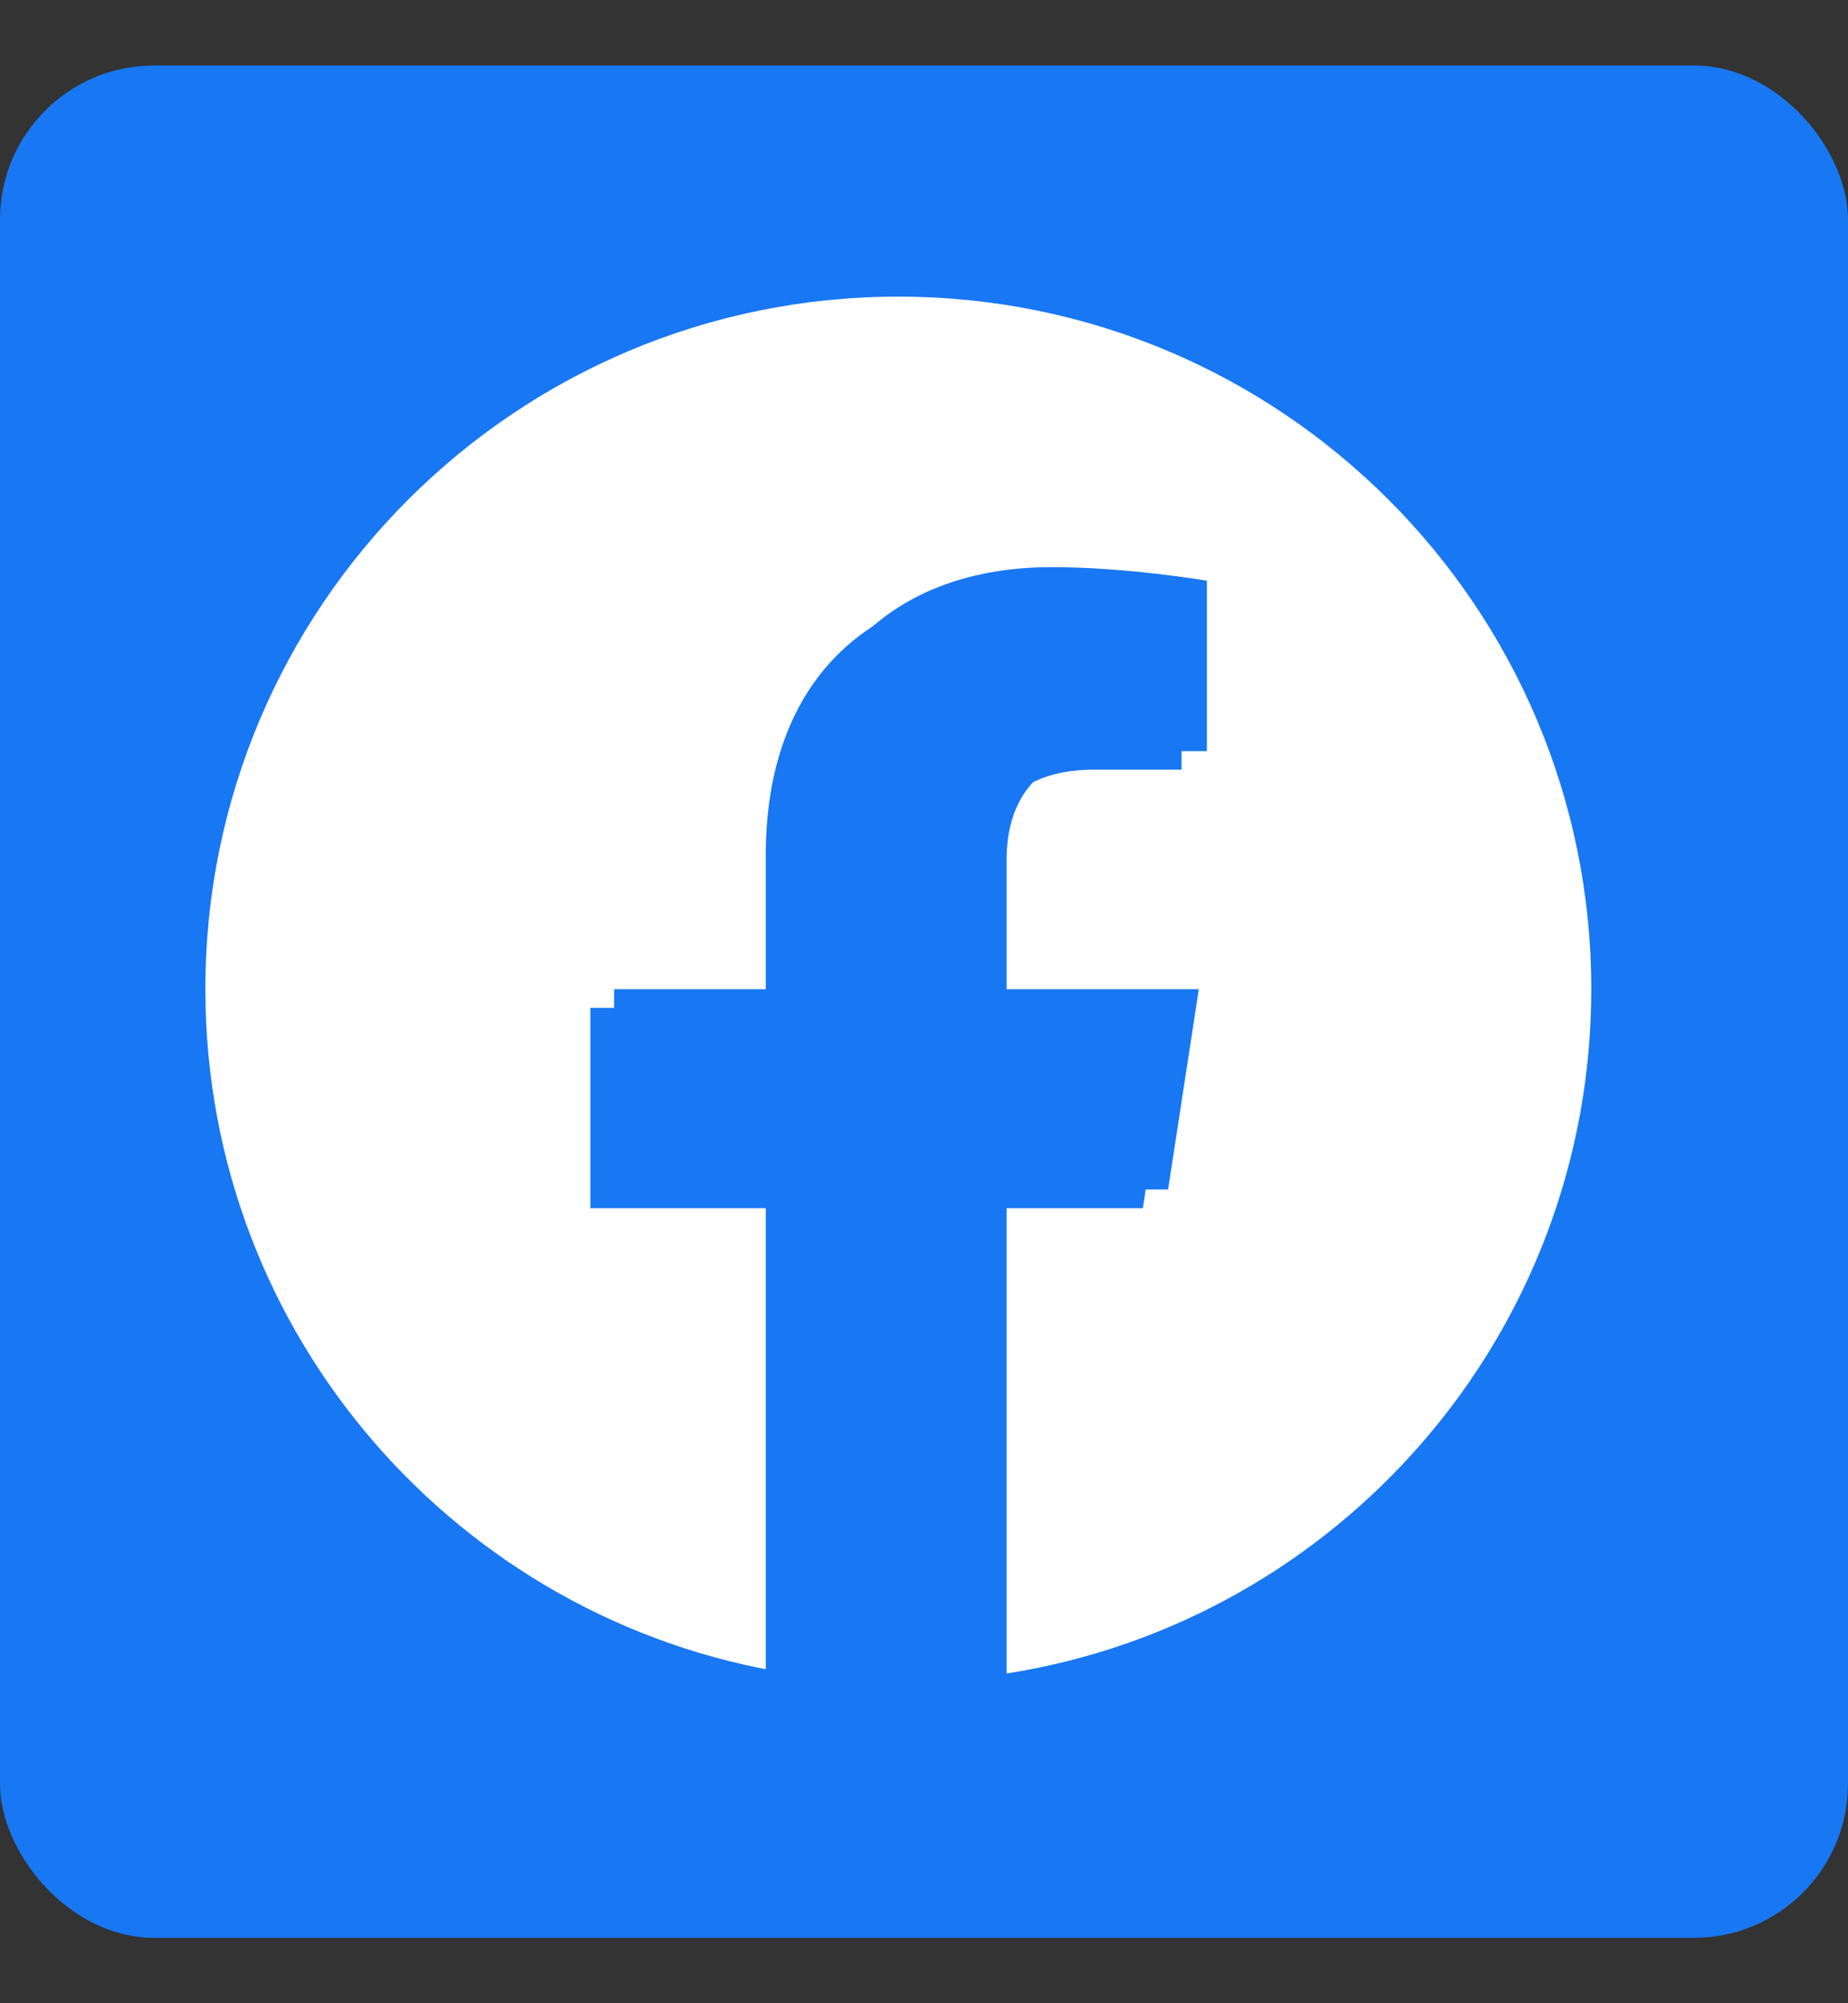
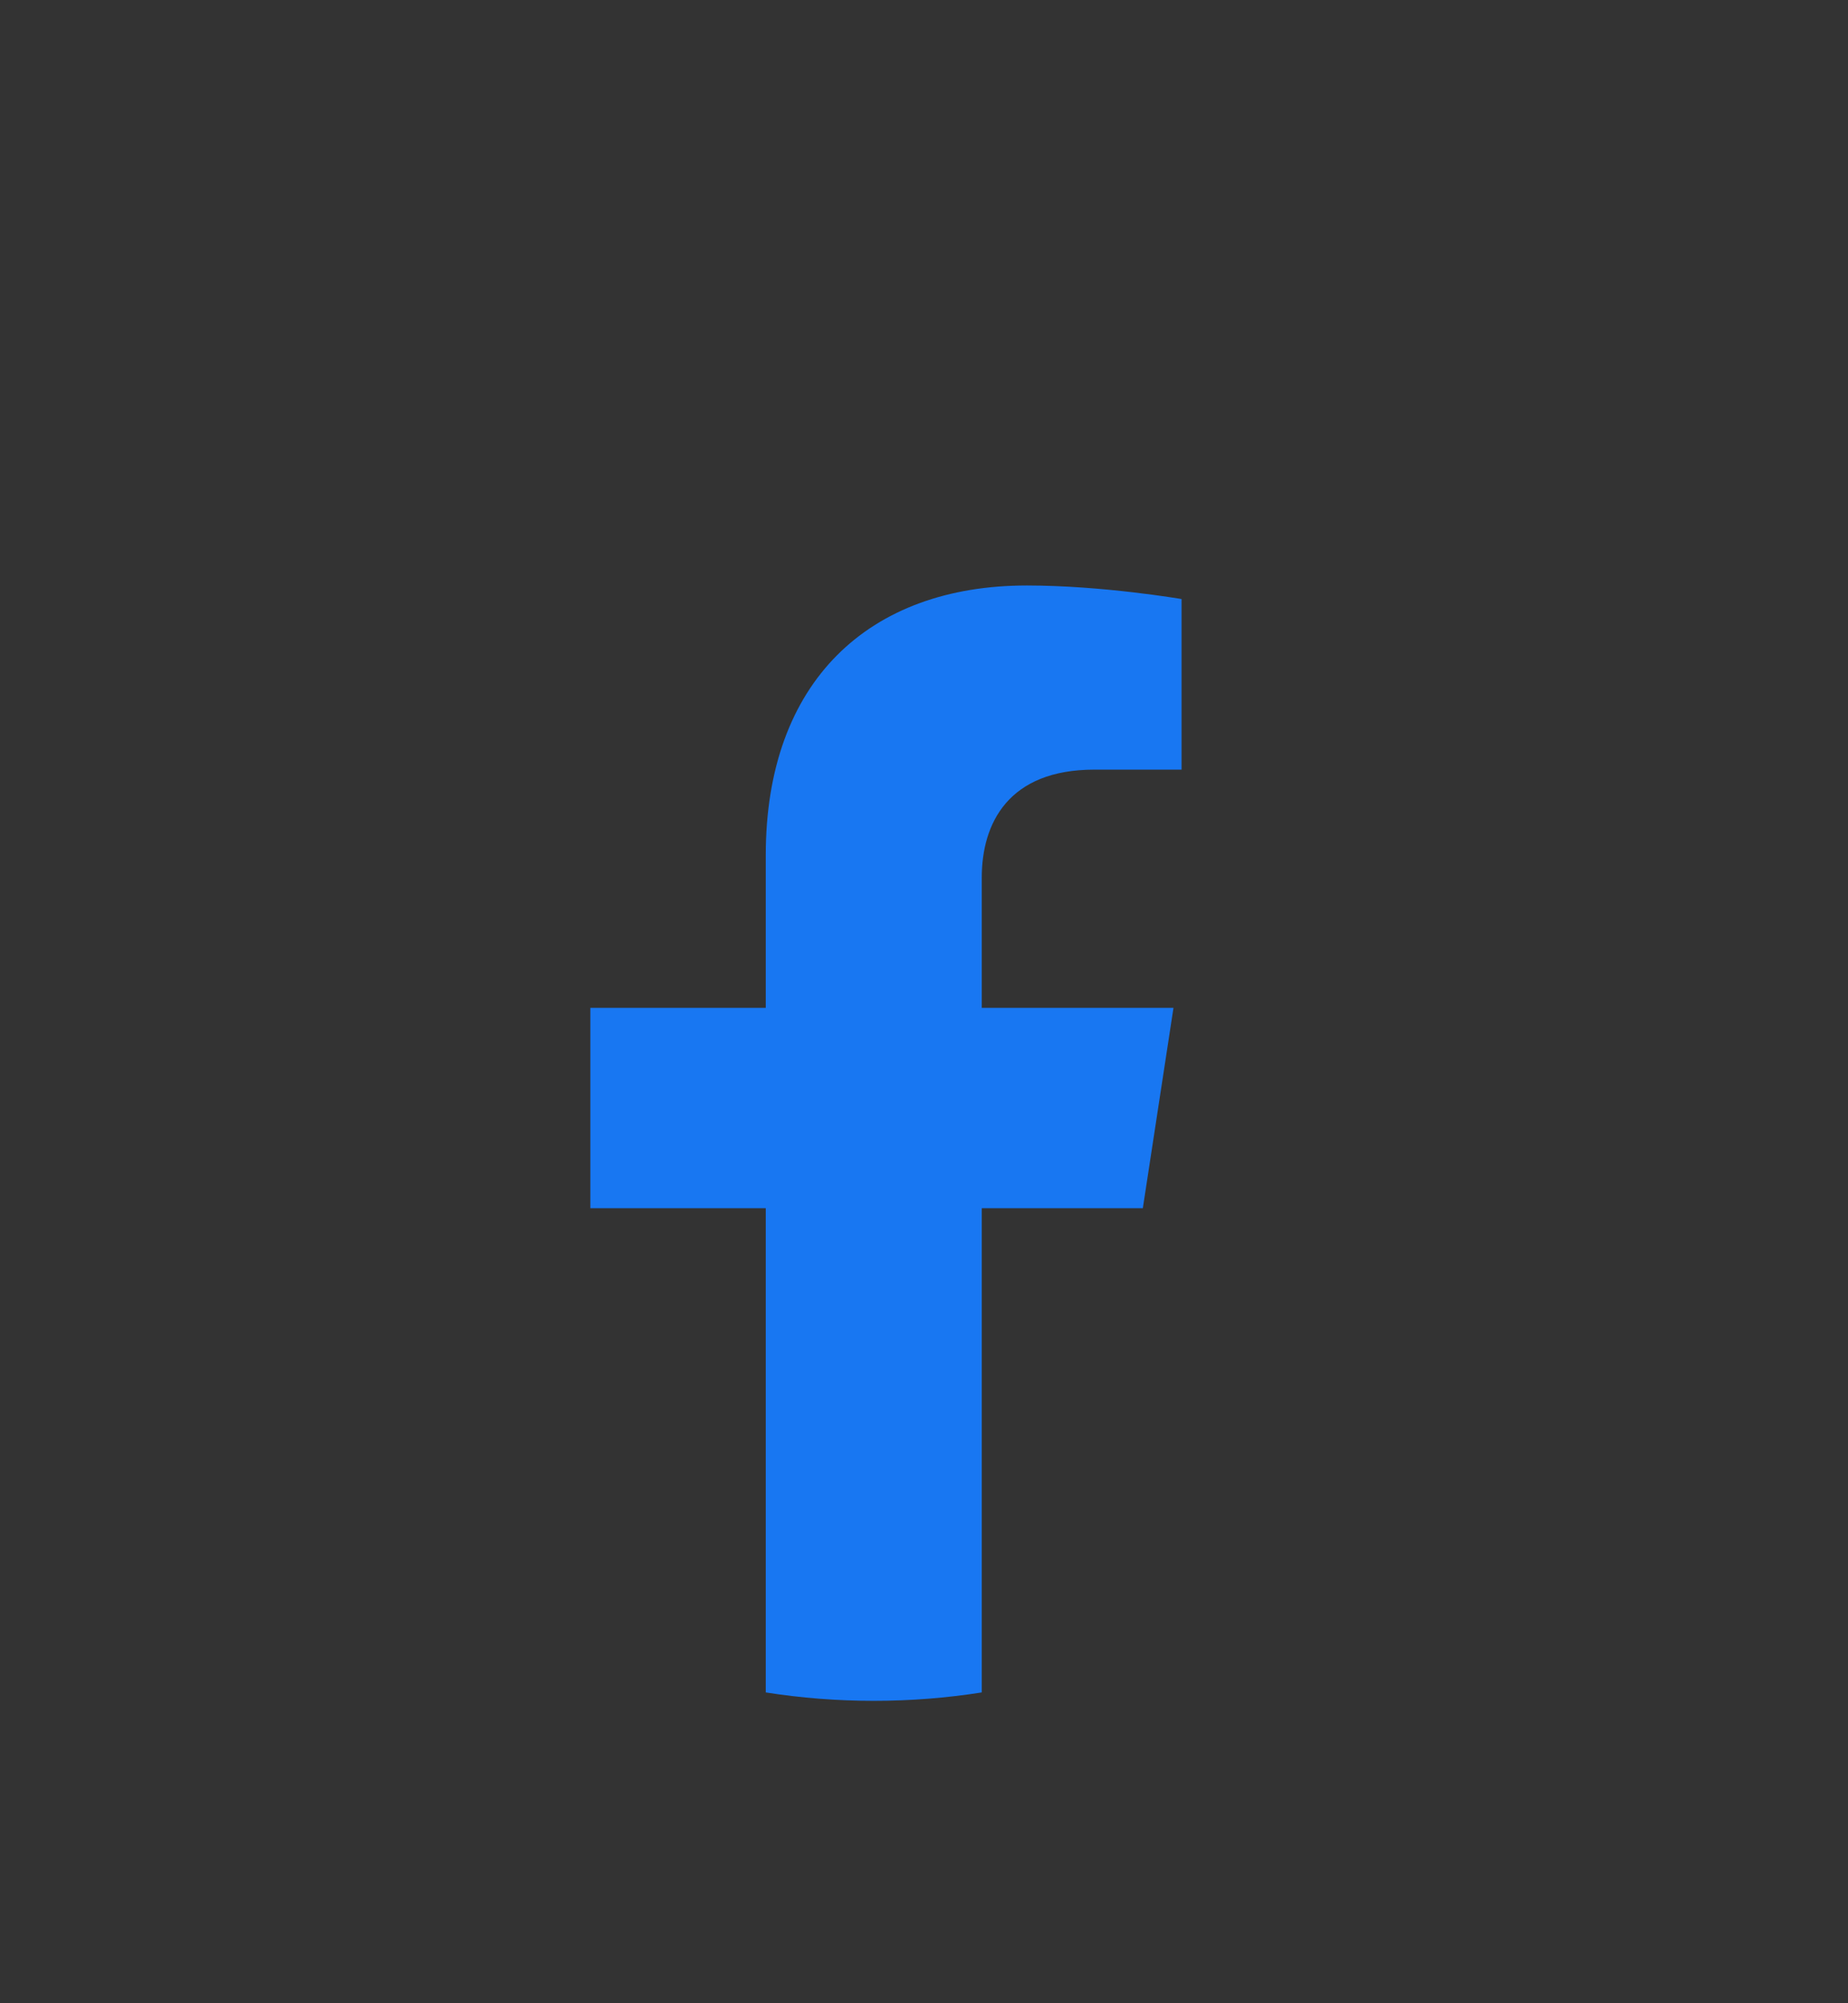
<svg xmlns="http://www.w3.org/2000/svg" width="24" height="26" viewBox="0 0 24 26" fill="none">
  <rect x="0" y="0" width="24" height="26" fill="#333333" stroke="none" />
-   <rect y="0.85" width="24" height="24.301" rx="2" fill="#1877F2" />
-   <path fill-rule="evenodd" clip-rule="evenodd" d="M20.666 12.839C20.666 7.874 16.637 3.85 11.666 3.85C6.696 3.85 2.667 7.874 2.667 12.839C2.667 17.326 5.958 21.046 10.26 21.72V15.438H7.975V12.839H10.26V10.859C10.26 8.606 11.604 7.361 13.66 7.361C14.644 7.361 15.674 7.537 15.674 7.537V9.749H14.539C13.421 9.749 13.073 10.442 13.073 11.153V12.839H15.569L15.17 15.438H13.073V21.72C17.375 21.046 20.666 17.326 20.666 12.839Z" fill="white" />
  <path fill-rule="evenodd" clip-rule="evenodd" d="M15.24 13.081H12.75V11.393C12.75 10.682 13.098 9.989 14.213 9.989H15.345V7.775C15.345 7.775 14.318 7.599 13.336 7.599C11.285 7.599 9.945 8.845 9.945 11.099V13.081H7.667V15.681H9.945V21.966C10.402 22.038 10.871 22.075 11.348 22.075C11.825 22.075 12.293 22.038 12.75 21.966V15.681H14.842L15.24 13.081Z" fill="#1877F2" />
</svg>